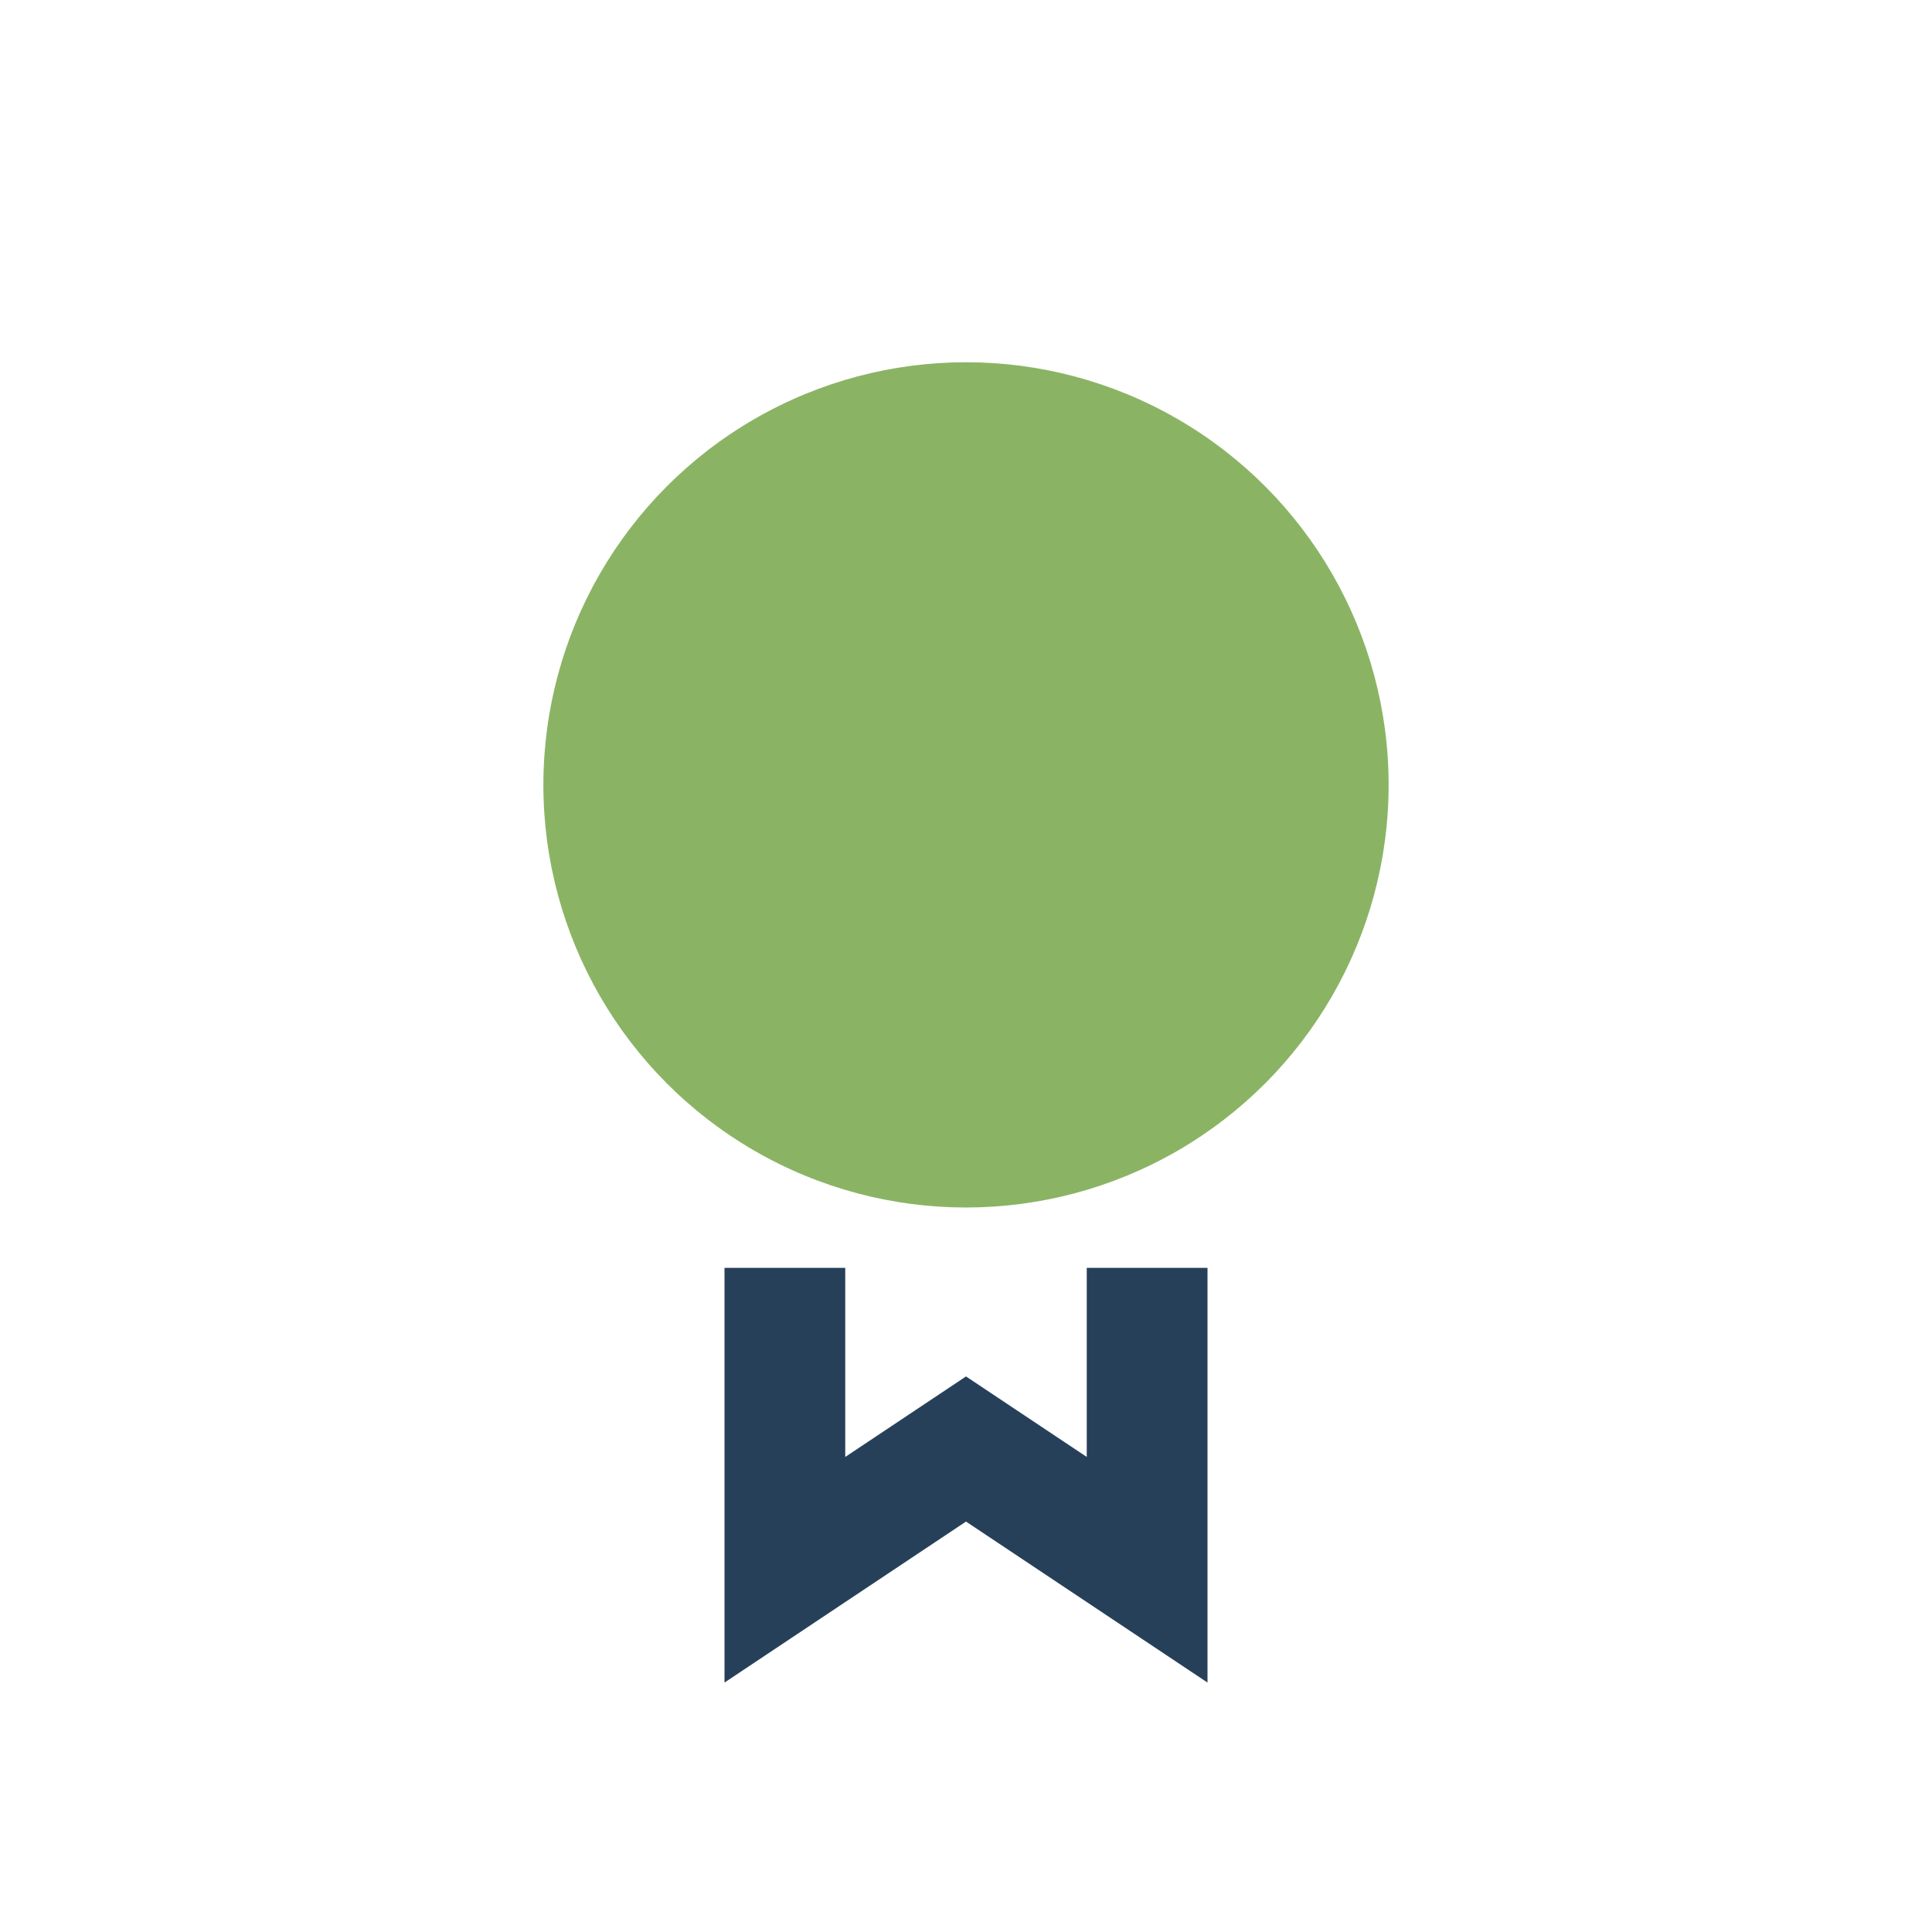
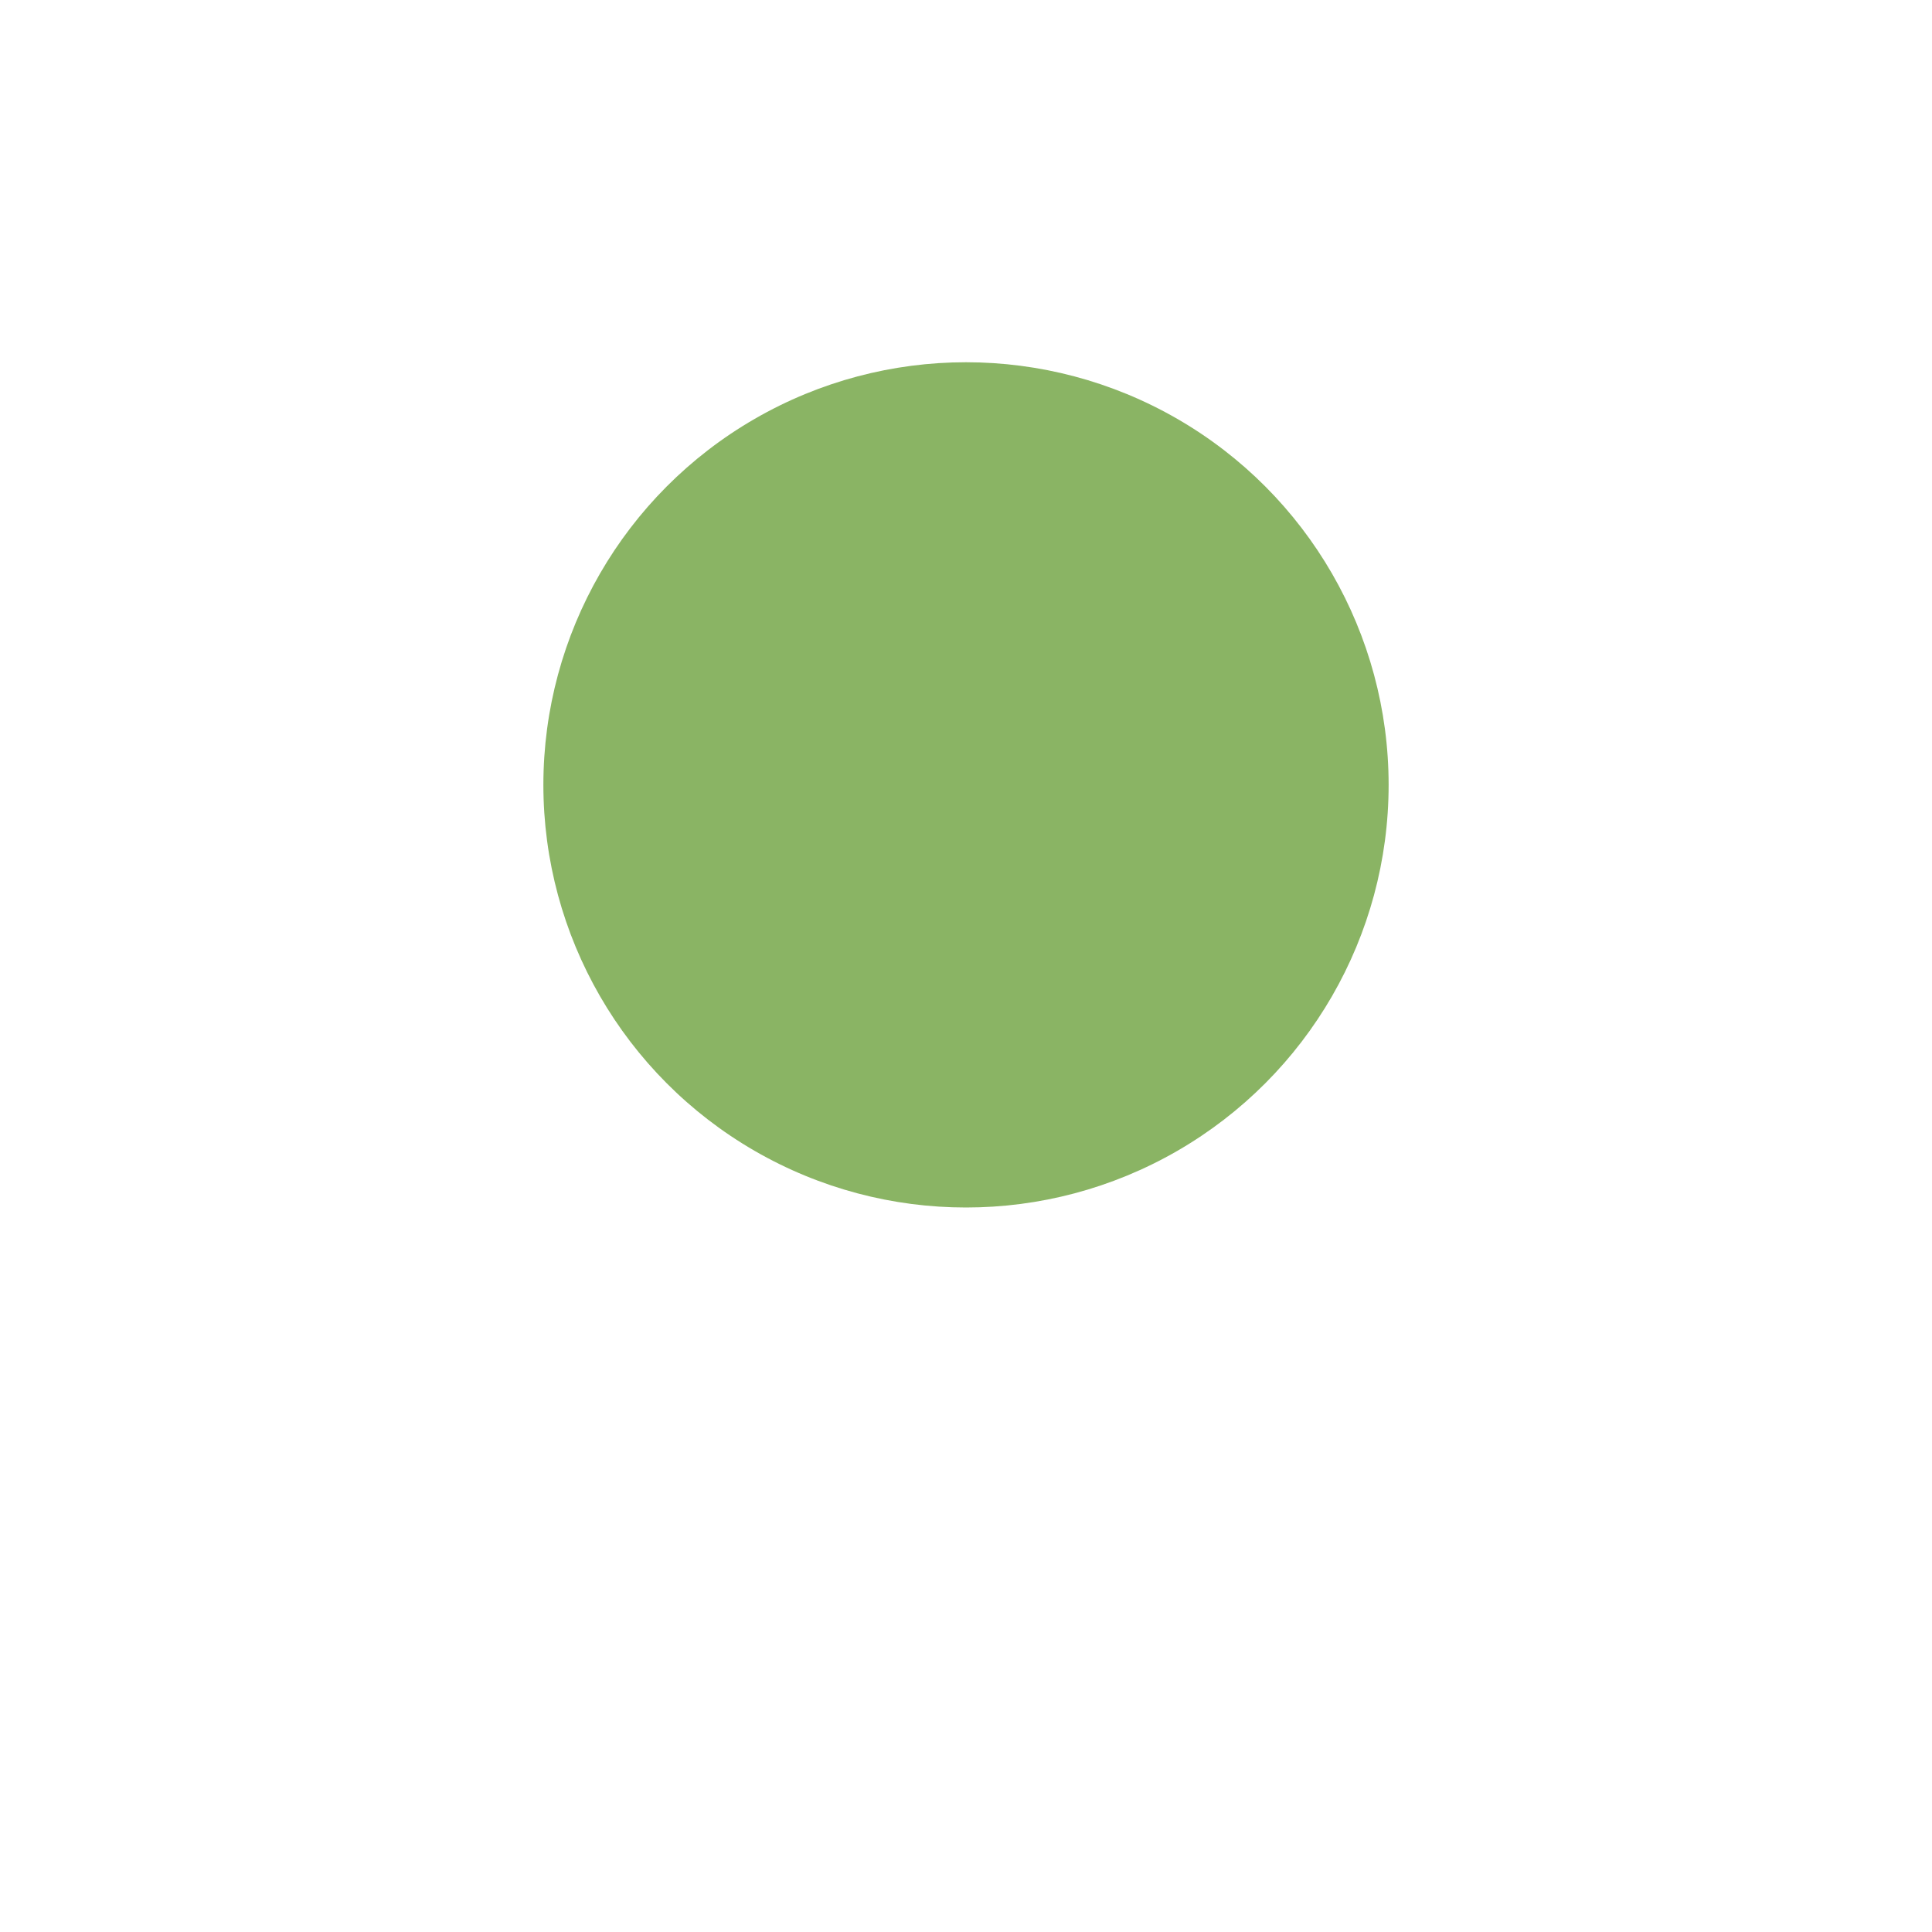
<svg xmlns="http://www.w3.org/2000/svg" width="32" height="32" viewBox="0 0 32 32">
  <circle cx="16" cy="13" r="7" fill="#8AB464" />
-   <path d="M13 21v5l3-2 3 2v-5" stroke="#27405A" stroke-width="2" fill="none" />
</svg>